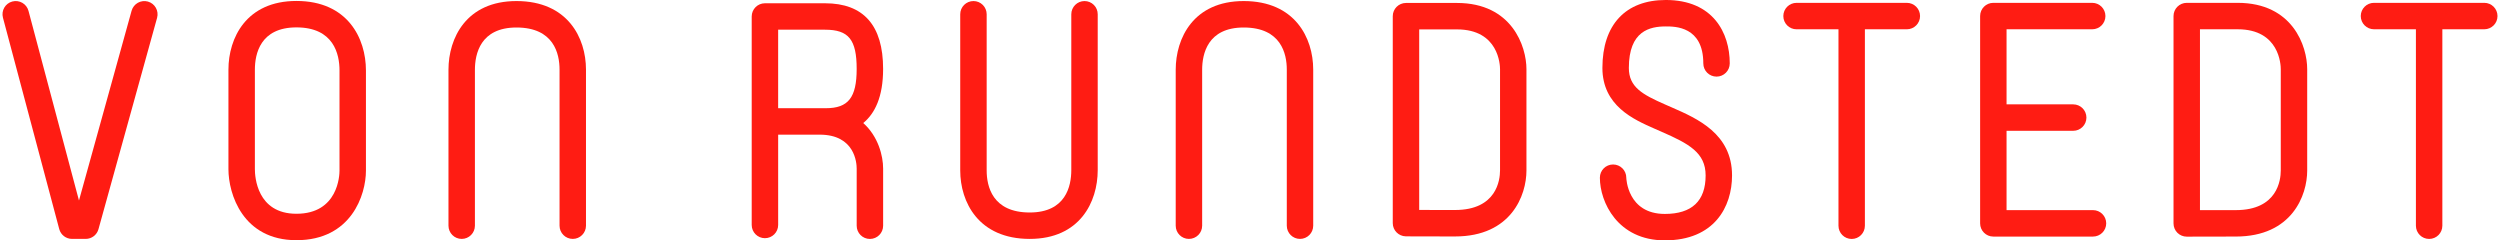
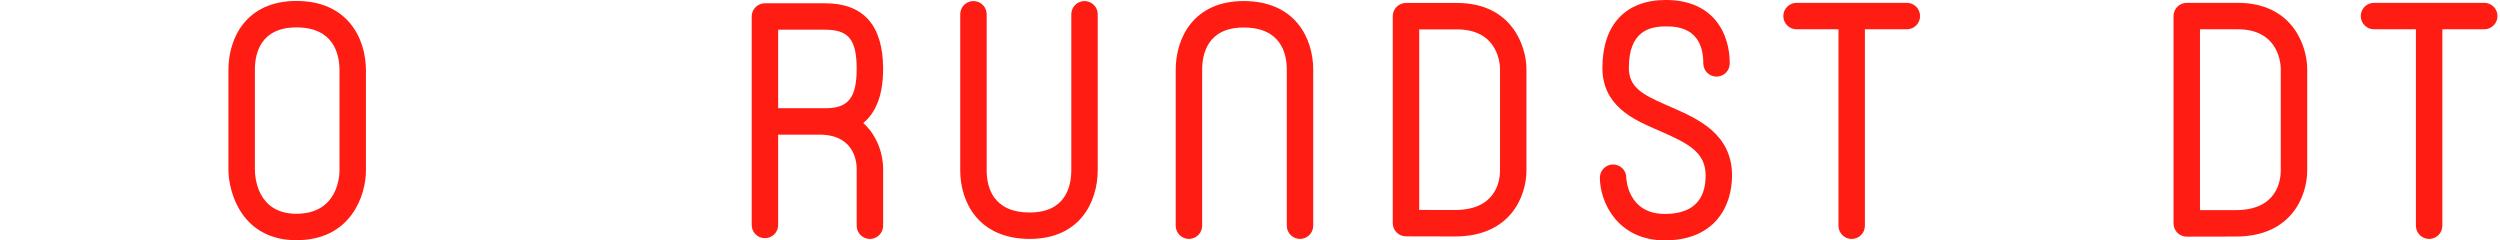
<svg xmlns="http://www.w3.org/2000/svg" version="1.1" id="Ebene_1" x="0px" y="0px" width="208px" height="20px" viewBox="0 0 208 20" enable-background="new 0 0 208 20" xml:space="preserve">
  <g>
-     <path fill="#FF1C13" d="M12.303,0.129c-0.583-0.161-1.19,0.181-1.354,0.766L6.571,16.682l-4.2-15.777   C2.214,0.318,1.614-0.03,1.024,0.125C0.438,0.281,0.089,0.883,0.245,1.47l4.684,17.59c0.128,0.481,0.564,0.816,1.063,0.816h1.14   c0.495,0,0.928-0.33,1.06-0.805l4.878-17.589C13.231,0.897,12.888,0.292,12.303,0.129z" />
-     <path fill="#FF1C13" d="M42.969,0.088c-4.175,0-5.656,3.081-5.656,5.718v12.971c0,0.607,0.492,1.1,1.1,1.1s1.1-0.492,1.1-1.1V5.807   c0-1.314,0.45-3.519,3.457-3.519c3.118,0,3.584,2.191,3.584,3.497v12.992c0,0.607,0.493,1.1,1.1,1.1c0.607,0,1.1-0.492,1.1-1.1   V5.785C48.752,3.157,47.237,0.088,42.969,0.088z" />
    <path fill="#FF1C13" d="M24.663,0.08c-4.175,0-5.657,3.081-5.657,5.718v8.278c0,2.043,1.183,5.908,5.657,5.908   c4.574,0,5.783-3.782,5.783-5.782V5.861C30.446,3.195,28.931,0.08,24.663,0.08z M28.247,14.202c0,0.366-0.102,3.583-3.584,3.583   c-3.291,0-3.457-3.09-3.457-3.709V5.798c0-1.314,0.448-3.519,3.457-3.519c3.117,0,3.584,2.245,3.584,3.583V14.202z" />
    <path fill="#FF1C13" d="M103.475,0.088c-4.176,0-5.656,3.081-5.656,5.718v12.971c0,0.607,0.492,1.1,1.099,1.1   c0.608,0,1.101-0.492,1.101-1.1V5.807c0-1.314,0.448-3.519,3.457-3.519c3.118,0,3.585,2.191,3.585,3.497v12.992   c0,0.607,0.49,1.1,1.1,1.1c0.607,0,1.098-0.492,1.098-1.1V5.785C109.257,3.157,107.743,0.088,103.475,0.088z" />
    <path fill="#FF1C13" d="M186.177,0.237h-4.24c-0.607,0-1.1,0.493-1.1,1.1v17.252c0,0.294,0.117,0.577,0.326,0.783   c0.207,0.203,0.484,0.317,0.773,0.317c0.004,0,0.01,0,0.014,0c0.014,0,0.6-0.008,4.068-0.008c4.689,0,5.941-3.446,5.941-5.482   v-8.45C191.96,3.842,190.751,0.237,186.177,0.237z M189.759,14.199c0,0.771-0.27,3.283-3.74,3.283   c-1.424,0-2.367,0.001-2.982,0.002V2.436h3.141c3.482,0,3.582,2.974,3.582,3.313V14.199z" />
    <path fill="#FF1C13" d="M121.218,0.246h-4.24c-0.607,0-1.1,0.493-1.1,1.1v17.217c0,0.6,0.482,1.089,1.082,1.1   c0,0,0.572,0.01,4.1,0.01c4.691,0,5.941-3.445,5.941-5.481V5.758C127.001,3.852,125.792,0.246,121.218,0.246z M124.802,14.19   c0,0.77-0.27,3.282-3.742,3.282c-1.43,0-2.371-0.002-2.982-0.004V2.446h3.141c3.484,0,3.584,2.973,3.584,3.313V14.19z" />
    <path fill="#FF1C13" d="M139.108,8.943l-0.582-0.255c-1.871-0.823-3.006-1.439-3.006-3.033c0-3.098,1.754-3.456,3.076-3.456   c0.771,0,3.119,0,3.119,3.076c0,0.607,0.492,1.099,1.102,1.099c0.605,0,1.098-0.492,1.098-1.099c0-2.55-1.396-5.276-5.318-5.276   c-3.354,0-5.277,2.062-5.277,5.655c0,3.145,2.602,4.288,4.322,5.045l0.586,0.257c2.289,1.001,3.68,1.747,3.68,3.64   c0,2.125-1.143,3.203-3.395,3.203c-3.117,0-3.205-2.982-3.205-3.013c0-0.607-0.49-1.101-1.1-1.101   c-0.607,0-1.098,0.493-1.098,1.101c0,2.015,1.465,5.212,5.402,5.212c4.123,0,5.594-2.791,5.594-5.402   C144.106,11.129,141.218,9.866,139.108,8.943z" />
    <path fill="#FF1C13" d="M73.475,5.738c0-3.627-1.627-5.466-4.834-5.466h-4.999c-0.607,0-1.1,0.492-1.1,1.1v17.345   c0,0.607,0.492,1.1,1.1,1.1s1.101-0.492,1.101-1.1v-7.514h3.456c2.929,0,3.077,2.352,3.077,2.822v4.756   c0,0.605,0.492,1.099,1.1,1.099s1.1-0.493,1.1-1.099v-4.756c0-1.053-0.405-2.675-1.654-3.789   C72.786,9.446,73.475,8.065,73.475,5.738z M68.705,9.003h-3.963V2.471h3.898c1.97,0,2.635,0.824,2.635,3.267   C71.275,8.119,70.578,9.003,68.705,9.003z" />
    <path fill="#FF1C13" d="M90.232,0.088c-0.607,0-1.1,0.493-1.1,1.1v12.971c0,1.314-0.449,3.52-3.458,3.52   c-3.117,0-3.583-2.191-3.583-3.498V1.188c0-0.607-0.492-1.1-1.099-1.1c-0.608,0-1.101,0.493-1.101,1.1V14.18   c0,2.628,1.515,5.697,5.782,5.697c4.176,0,5.657-3.08,5.657-5.719V1.188C91.332,0.581,90.84,0.088,90.232,0.088z" />
    <path fill="#FF1C13" d="M158.649,0.237h-9.176c-0.607,0-1.1,0.493-1.1,1.1c0,0.607,0.492,1.1,1.1,1.1h3.488v16.345   c0,0.605,0.49,1.099,1.1,1.099c0.607,0,1.098-0.493,1.098-1.099V2.437h3.49c0.607,0,1.1-0.493,1.1-1.1   C159.749,0.729,159.257,0.237,158.649,0.237z" />
    <path fill="#FF1C13" d="M206.692,0.236h-9.176c-0.607,0-1.1,0.492-1.1,1.099c0,0.608,0.492,1.1,1.1,1.1h3.488v16.344   c0,0.607,0.492,1.1,1.102,1.1c0.605,0,1.098-0.492,1.098-1.1V2.436h3.488c0.607,0,1.1-0.492,1.1-1.1   C207.792,0.729,207.3,0.236,206.692,0.236z" />
-     <path fill="#FF1C13" d="M174.136,17.482h-7.191v-6.599h5.545c0.607,0,1.1-0.493,1.1-1.1s-0.492-1.1-1.1-1.1h-5.545V2.436h7.129   c0.605,0,1.098-0.492,1.098-1.099s-0.492-1.1-1.098-1.1h-8.23c-0.607,0-1.098,0.493-1.098,1.1v17.246c0,0.607,0.49,1.1,1.098,1.1   h8.293c0.607,0,1.1-0.492,1.1-1.1S174.743,17.482,174.136,17.482z" />
  </g>
</svg>